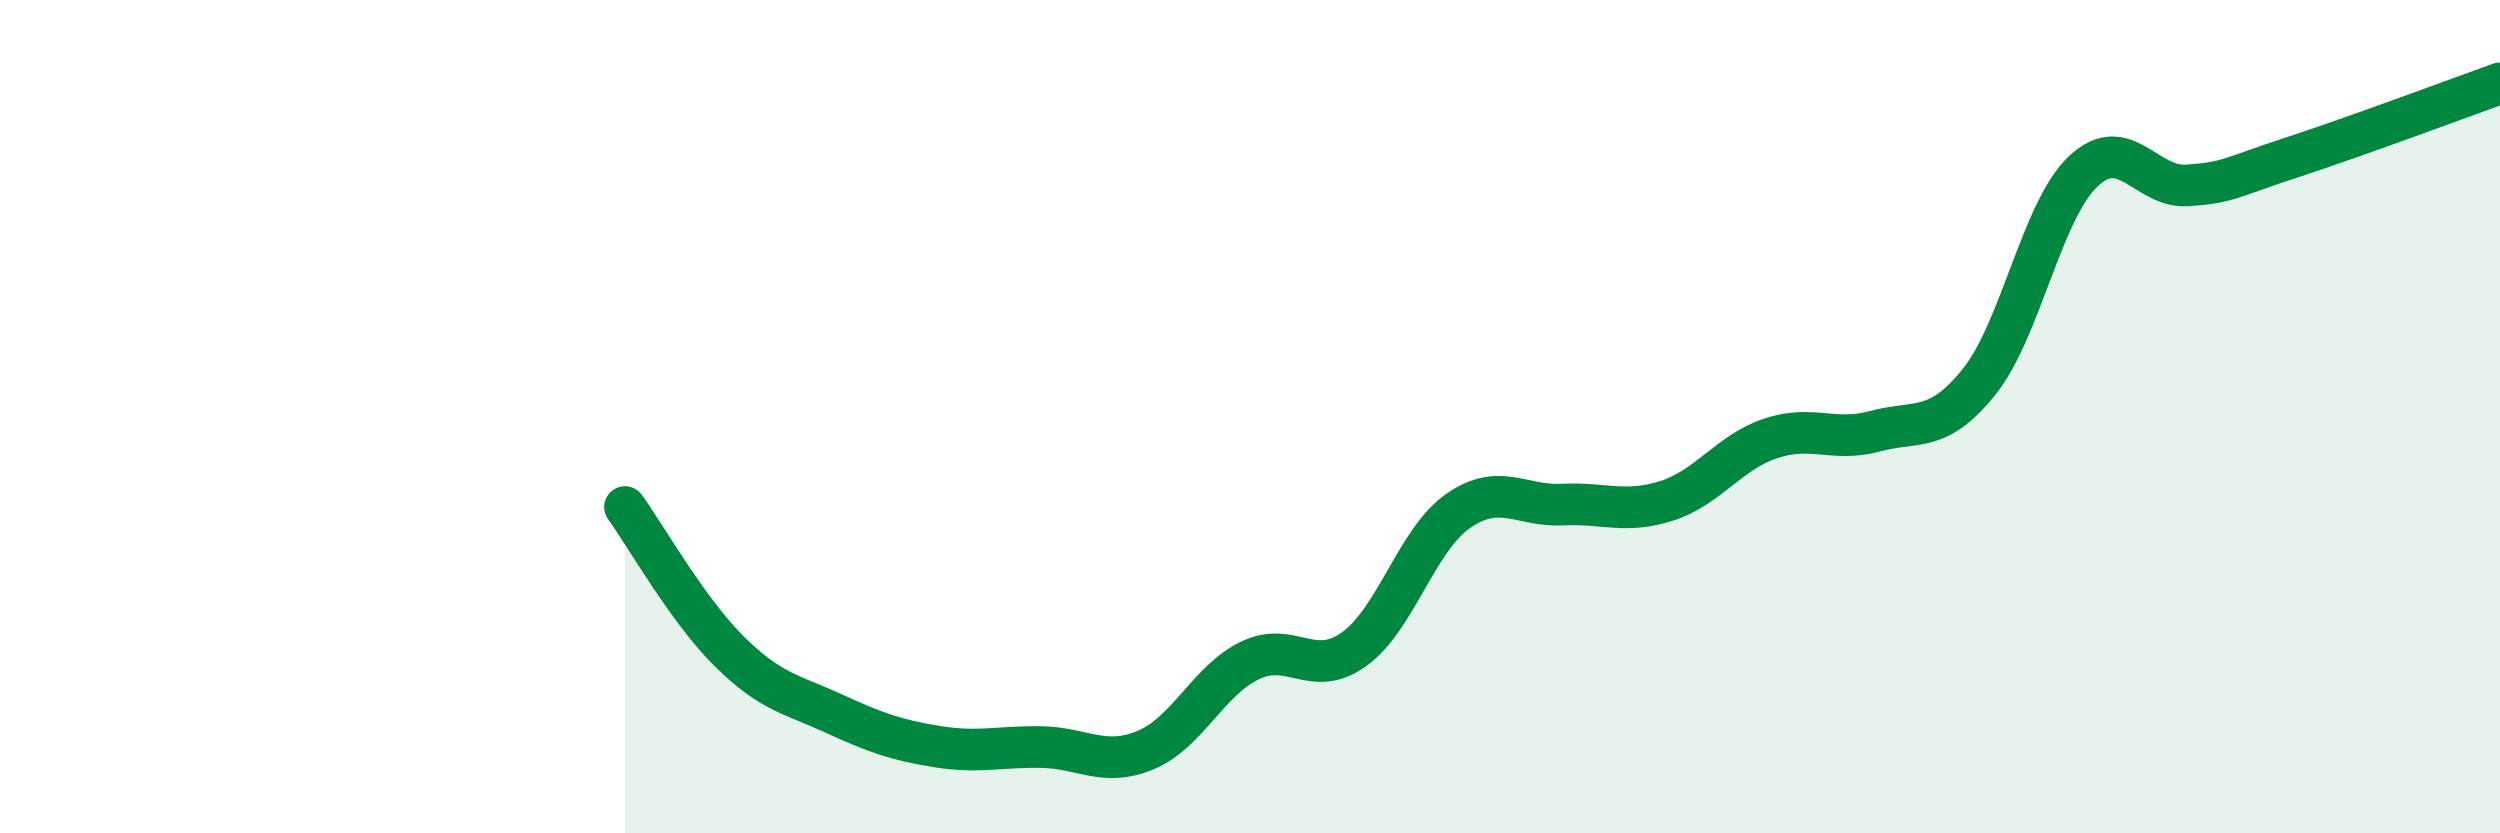
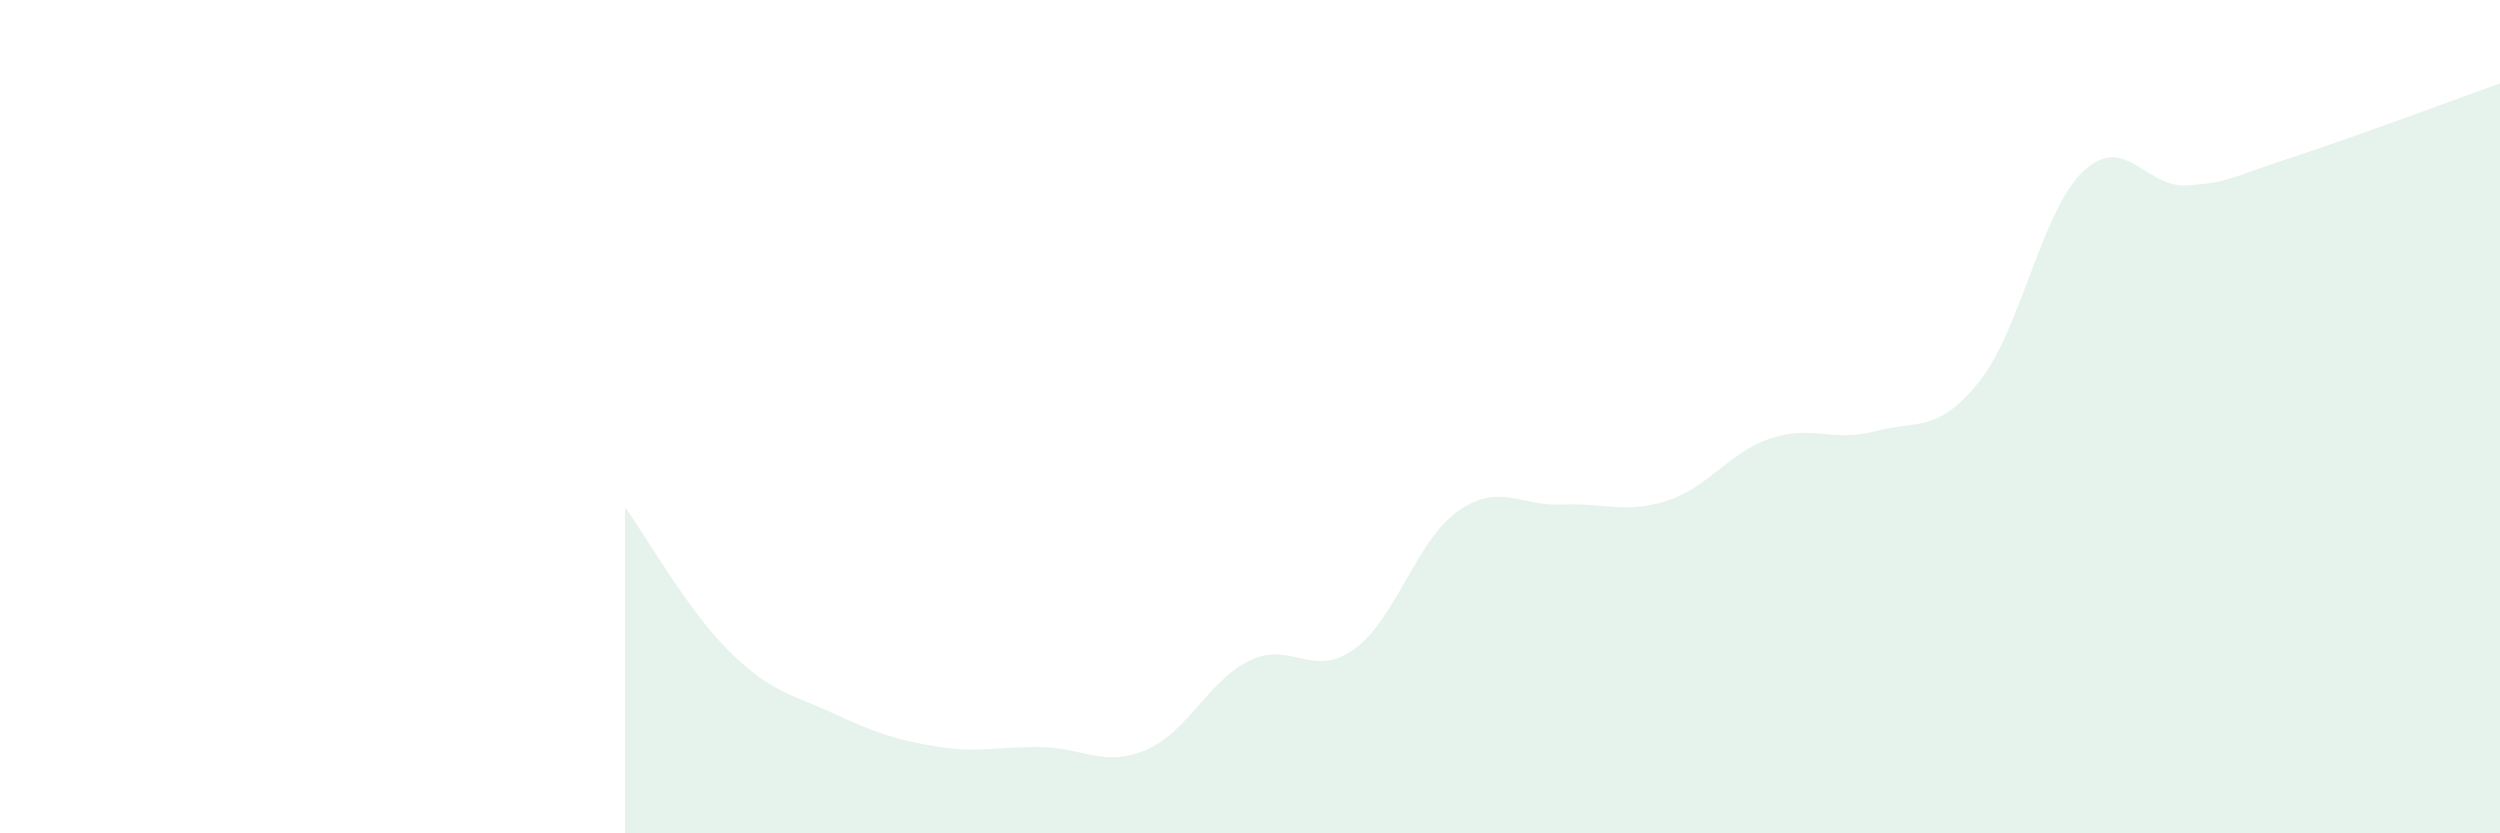
<svg xmlns="http://www.w3.org/2000/svg" width="60" height="20" viewBox="0 0 60 20">
  <path d="M 15,12.17 C 15.5,12.86 16.5,14.64 17.5,15.63 C 18.5,16.62 19,16.66 20,17.12 C 21,17.58 21.5,17.76 22.5,17.92 C 23.5,18.08 24,17.91 25,17.93 C 26,17.95 26.5,18.42 27.5,18 C 28.5,17.58 29,16.33 30,15.85 C 31,15.37 31.5,16.3 32.5,15.58 C 33.5,14.86 34,12.95 35,12.26 C 36,11.57 36.5,12.16 37.5,12.11 C 38.5,12.06 39,12.34 40,12.02 C 41,11.7 41.5,10.85 42.5,10.52 C 43.5,10.19 44,10.62 45,10.35 C 46,10.08 46.5,10.41 47.5,9.16 C 48.5,7.91 49,5.05 50,4.11 C 51,3.17 51.5,4.52 52.5,4.45 C 53.5,4.38 53.5,4.27 55,3.78 C 56.5,3.29 59,2.36 60,2L60 20L15 20Z" fill="#008740" opacity="0.1" stroke-linecap="round" stroke-linejoin="round" />
-   <path d="M 15,12.17 C 15.5,12.86 16.5,14.64 17.5,15.63 C 18.5,16.62 19,16.66 20,17.12 C 21,17.58 21.5,17.76 22.5,17.92 C 23.5,18.08 24,17.91 25,17.93 C 26,17.95 26.5,18.42 27.5,18 C 28.5,17.58 29,16.33 30,15.85 C 31,15.37 31.5,16.3 32.5,15.58 C 33.5,14.86 34,12.95 35,12.26 C 36,11.57 36.5,12.16 37.5,12.11 C 38.5,12.06 39,12.34 40,12.02 C 41,11.7 41.5,10.85 42.5,10.52 C 43.5,10.19 44,10.62 45,10.35 C 46,10.08 46.5,10.41 47.5,9.16 C 48.5,7.91 49,5.05 50,4.11 C 51,3.17 51.5,4.52 52.5,4.45 C 53.5,4.38 53.5,4.27 55,3.78 C 56.5,3.29 59,2.36 60,2" stroke="#008740" stroke-width="1" fill="none" stroke-linecap="round" stroke-linejoin="round" />
</svg>